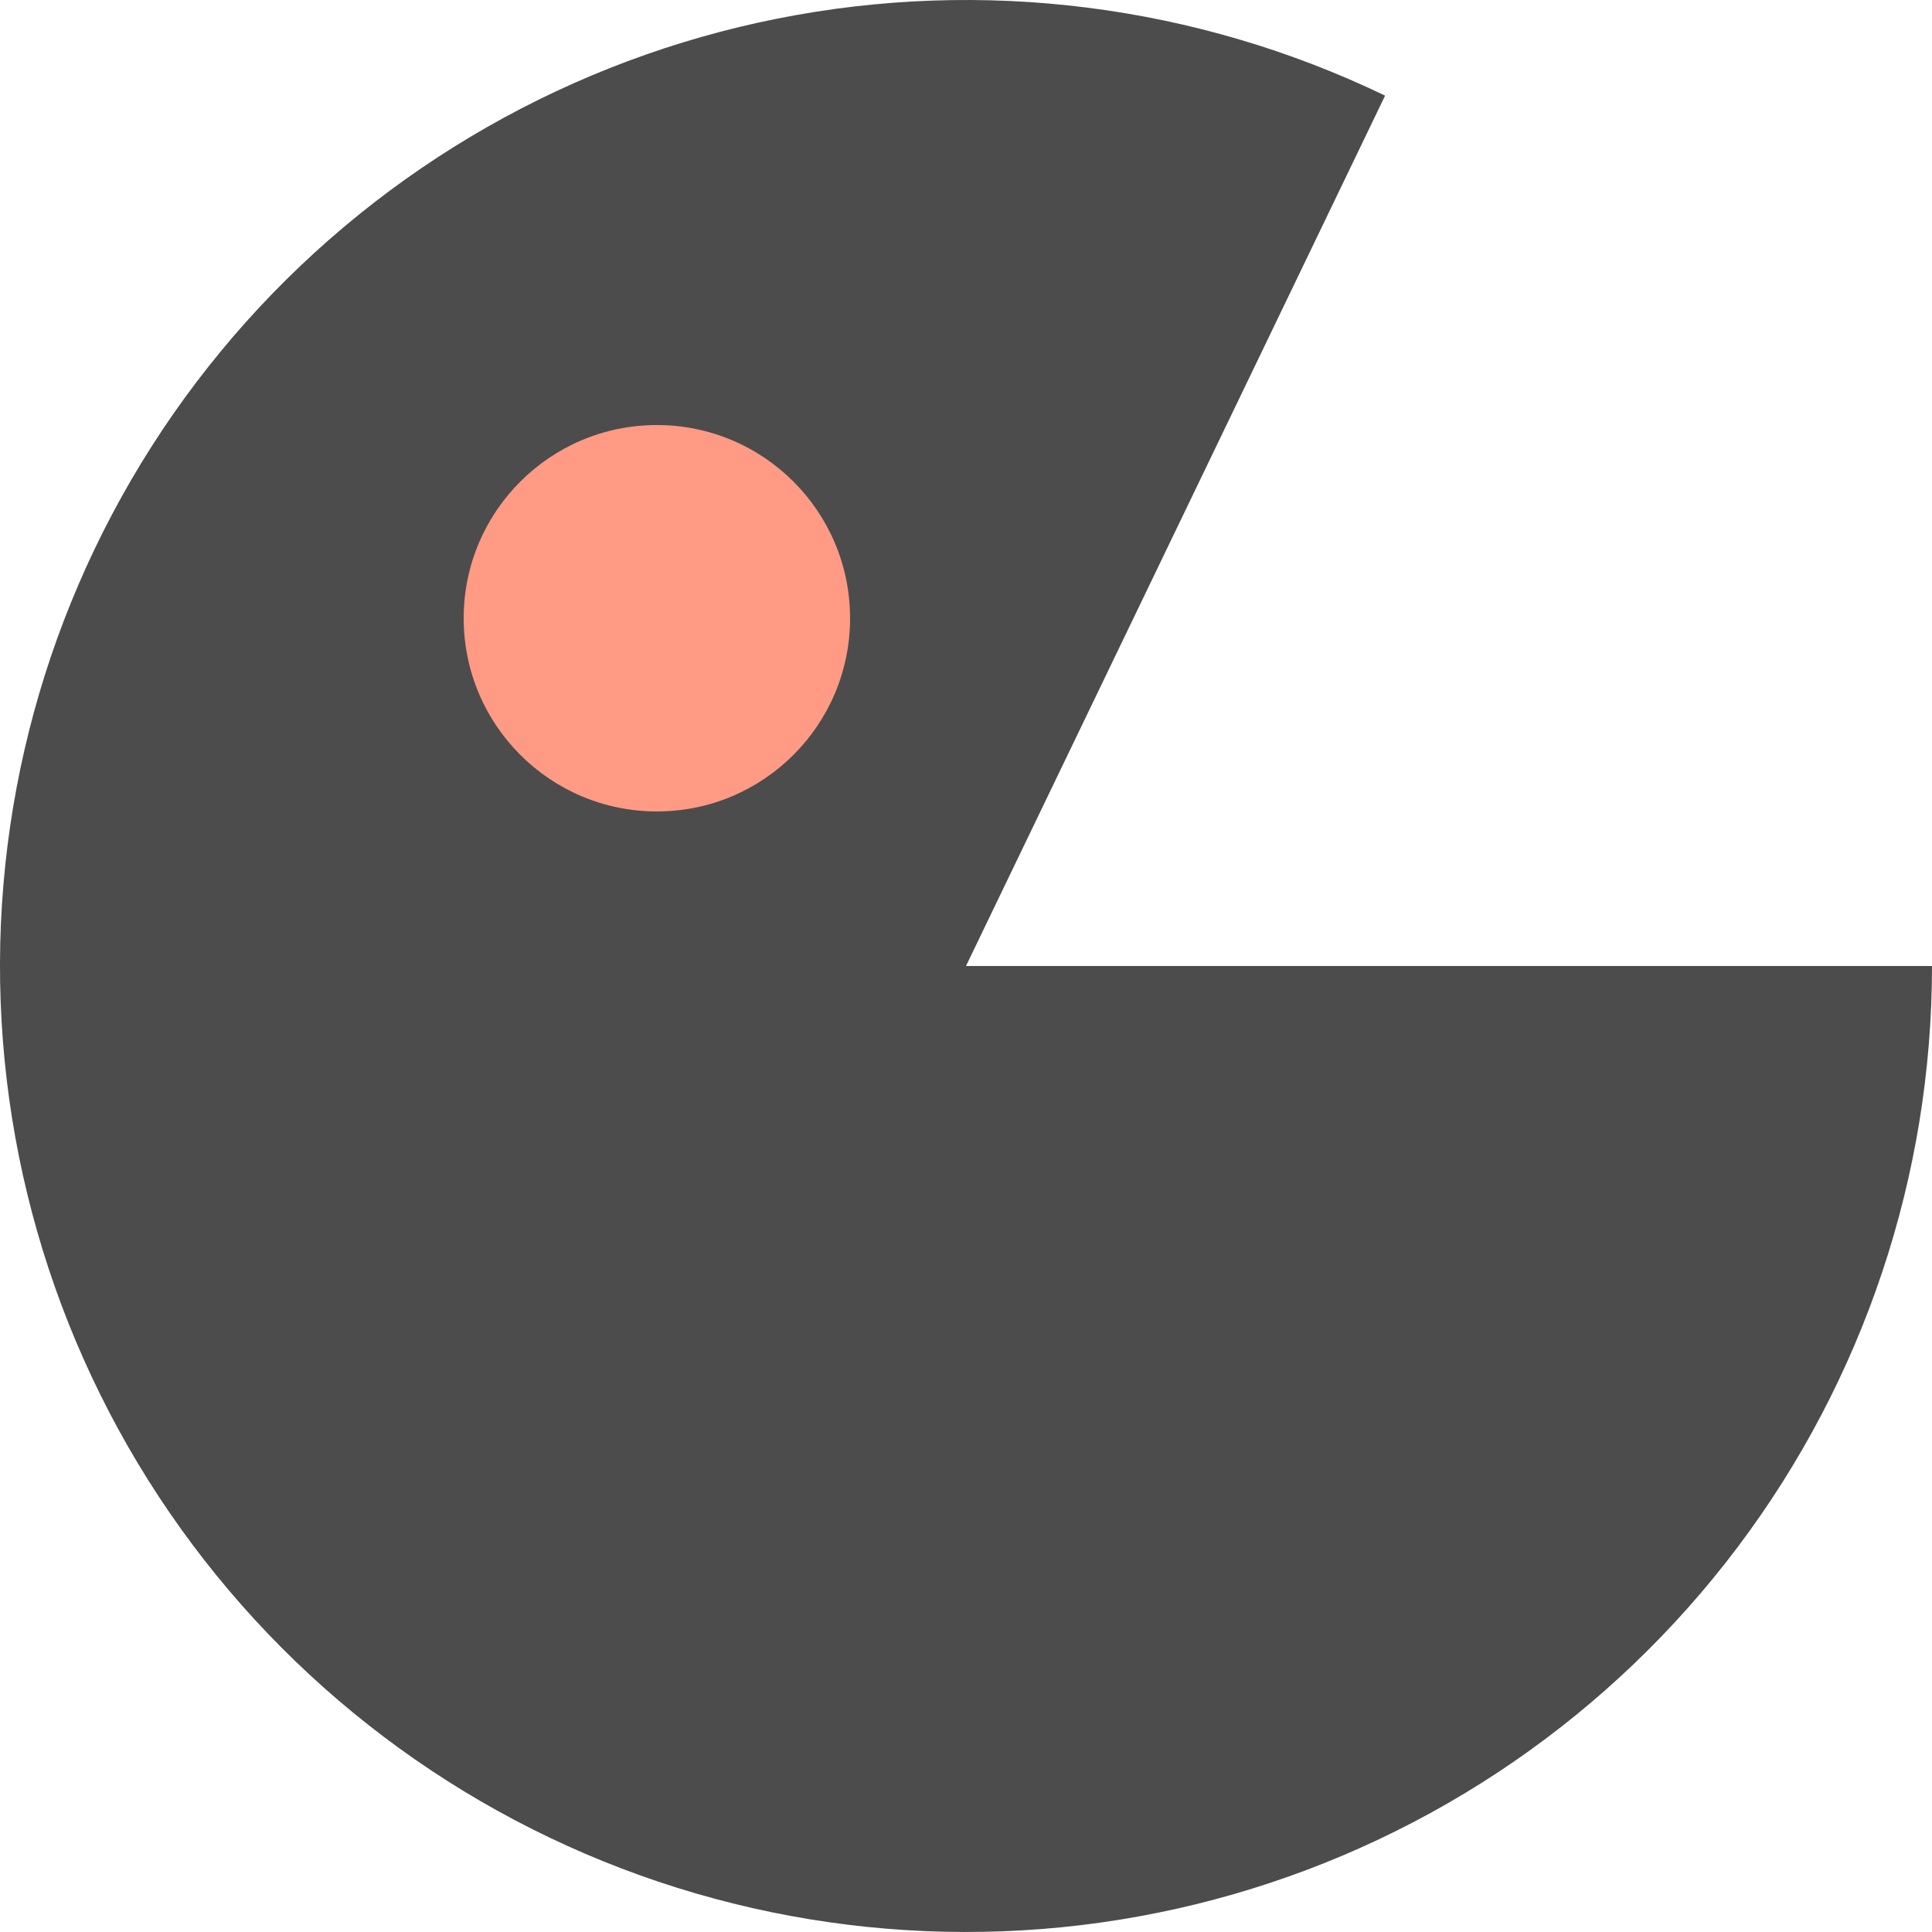
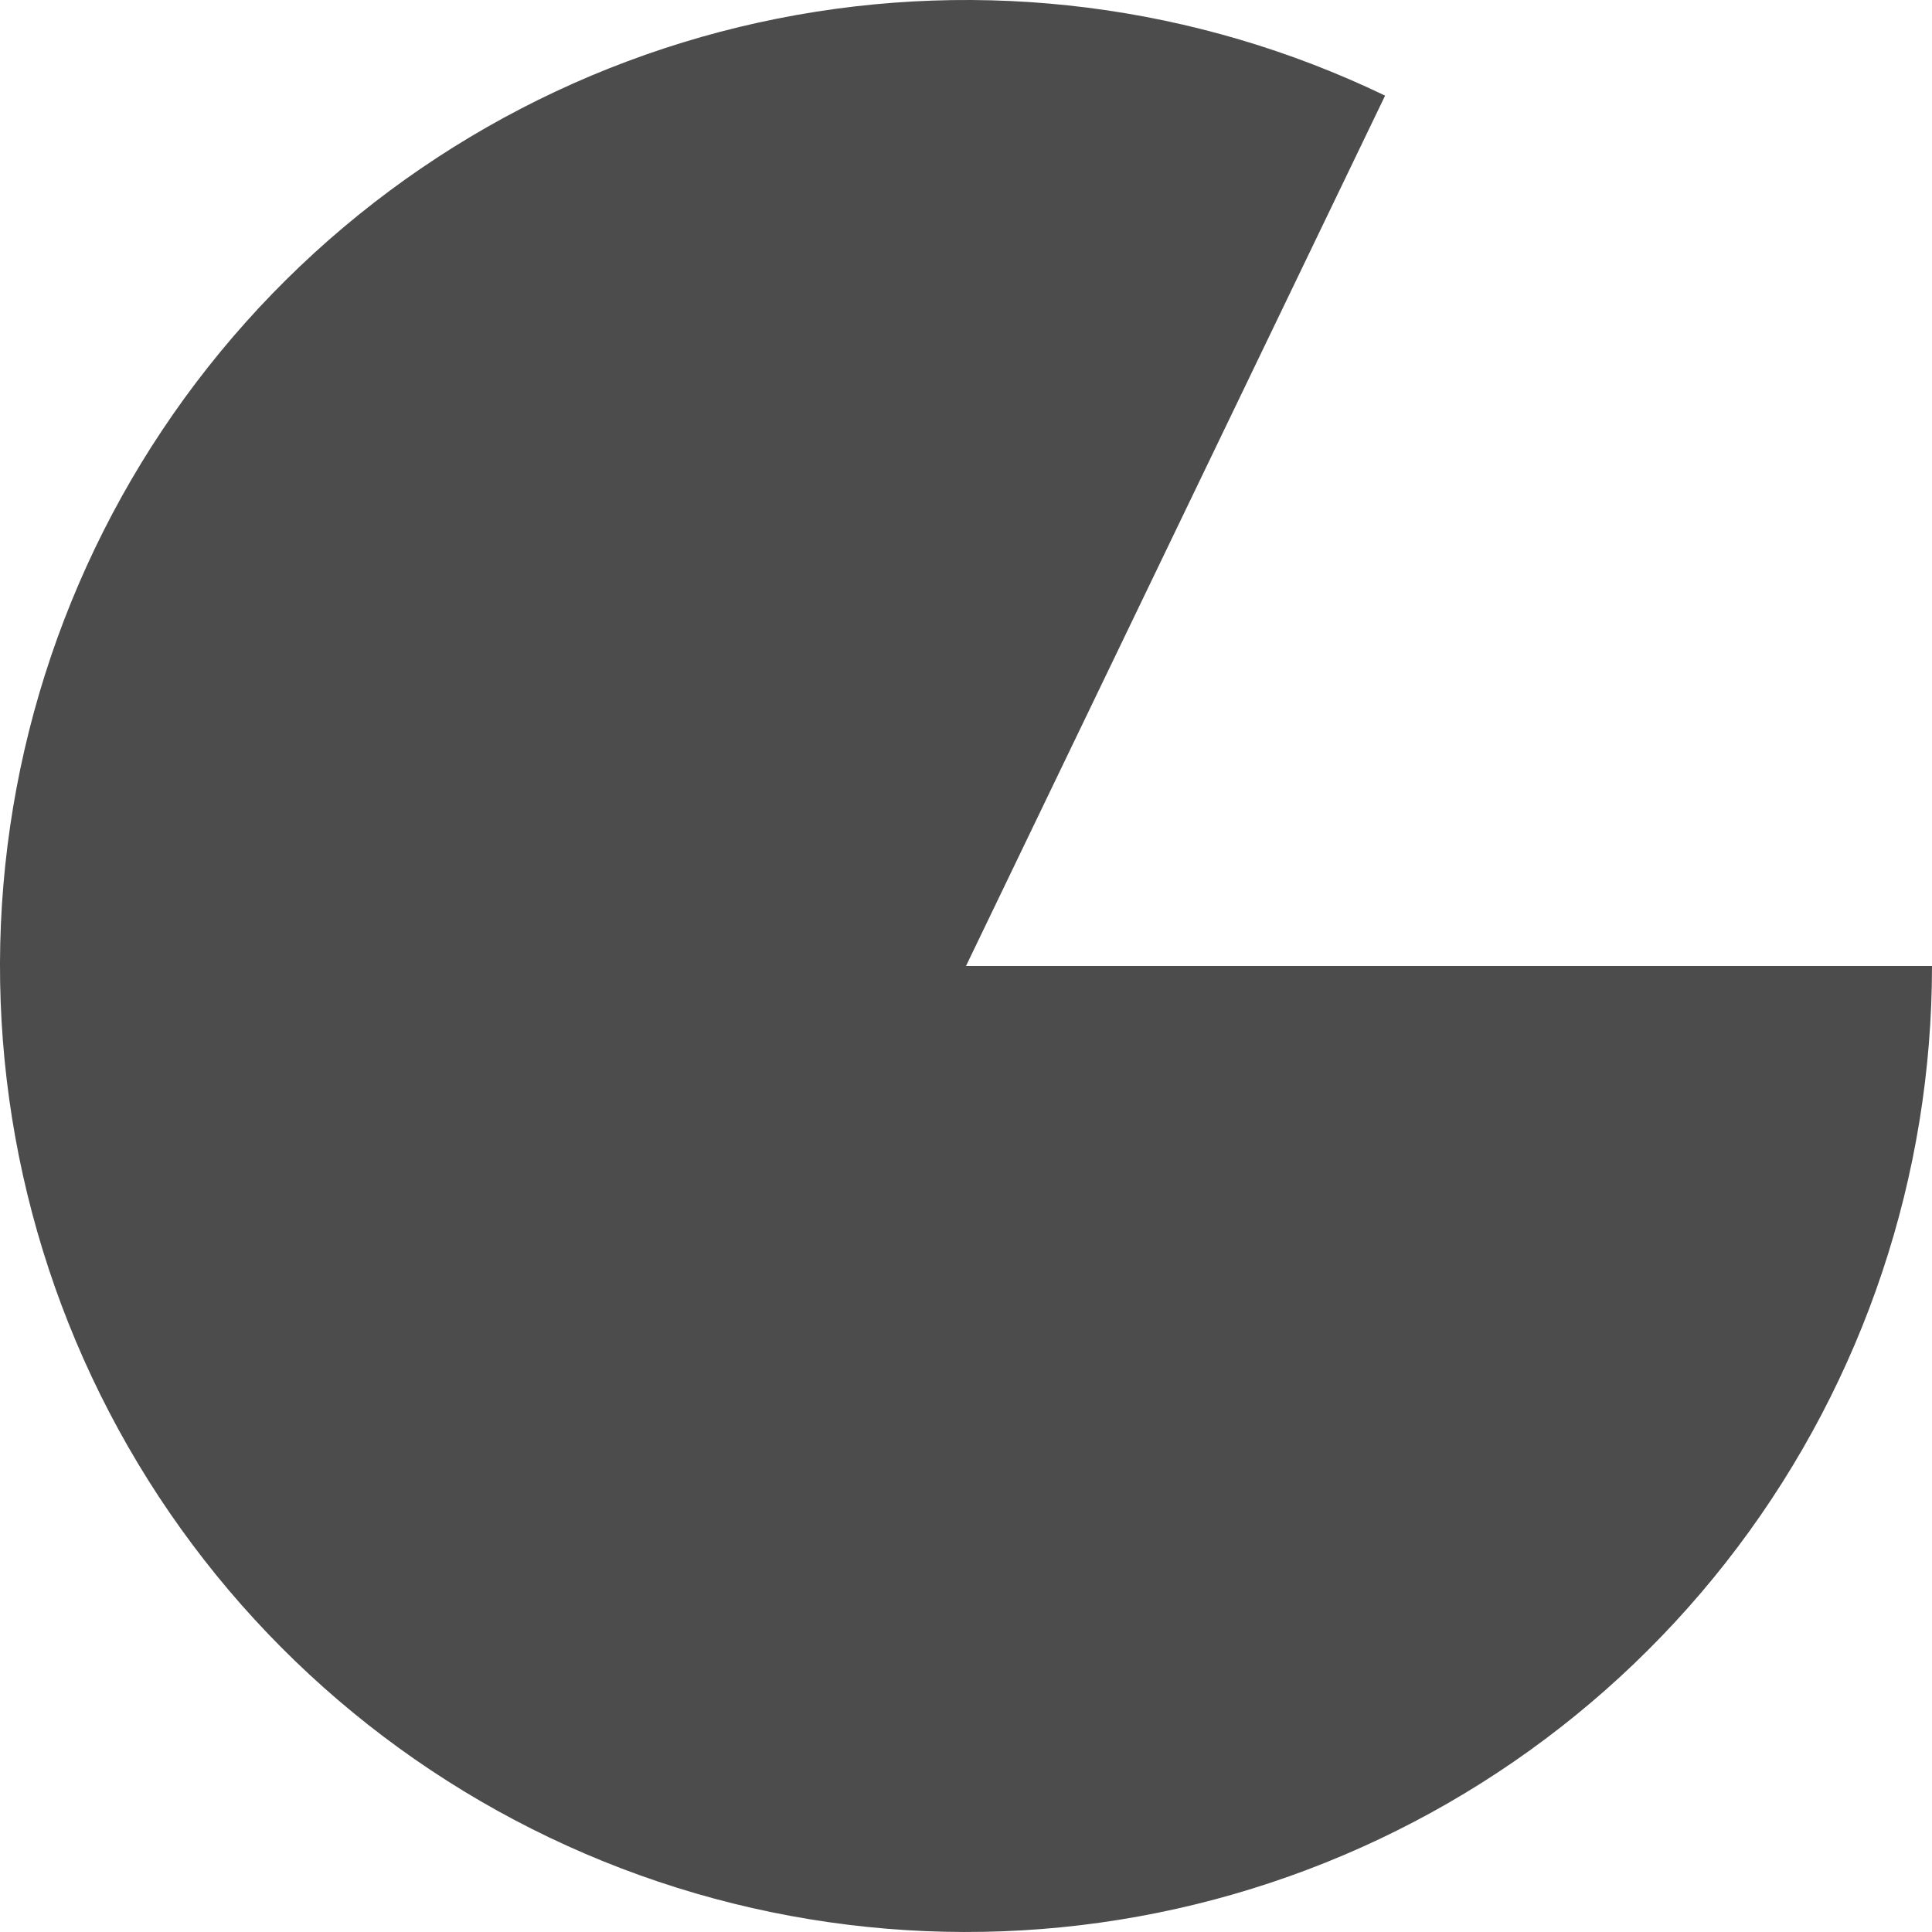
<svg xmlns="http://www.w3.org/2000/svg" width="50" height="50" viewBox="0 0 50 50" fill="none">
  <path d="M50 25C50 30.423 48.236 35.7 44.975 40.033C41.714 44.366 37.133 47.521 31.921 49.023C26.71 50.524 21.152 50.29 16.085 48.356C11.018 46.422 6.718 42.893 3.832 38.301C0.947 33.709 -0.367 28.304 0.088 22.899C0.544 17.495 2.745 12.386 6.358 8.342C9.972 4.298 14.803 1.539 20.122 0.481C25.441 -0.578 30.96 0.122 35.846 2.475L25 25H50Z" fill="#4C4C4C" />
-   <circle cx="17" cy="16" r="5" fill="#FF9A85" />
</svg>